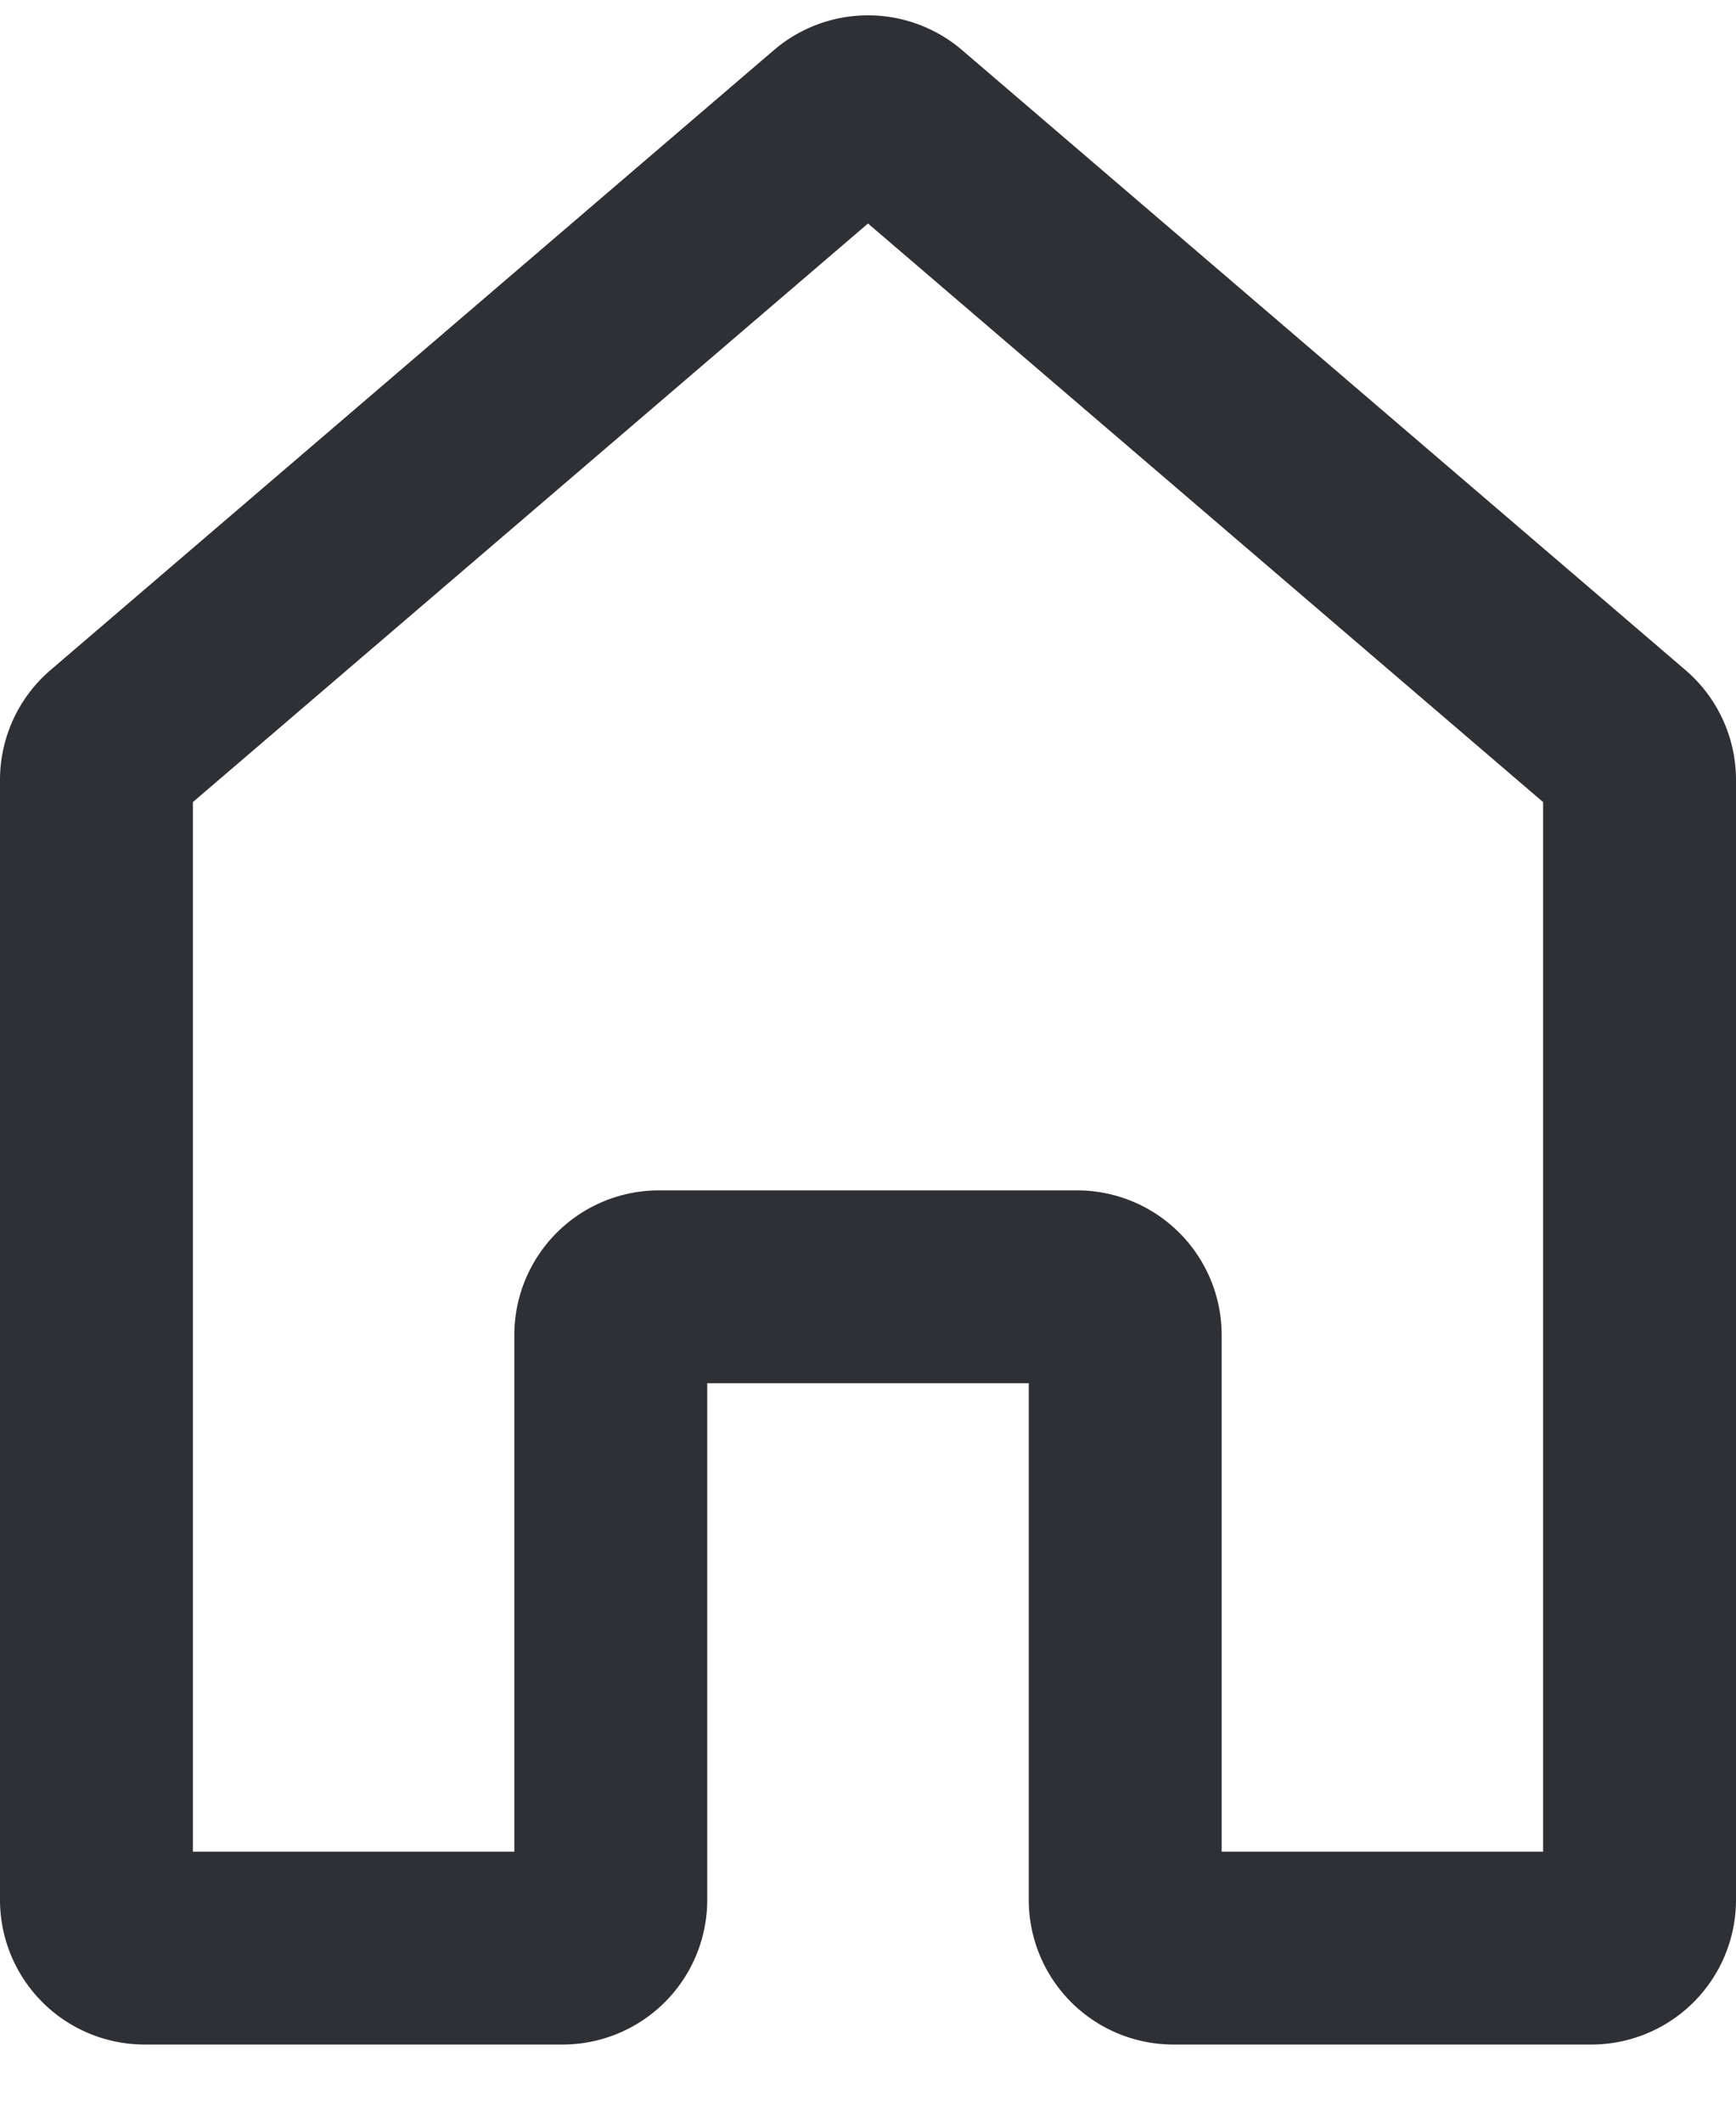
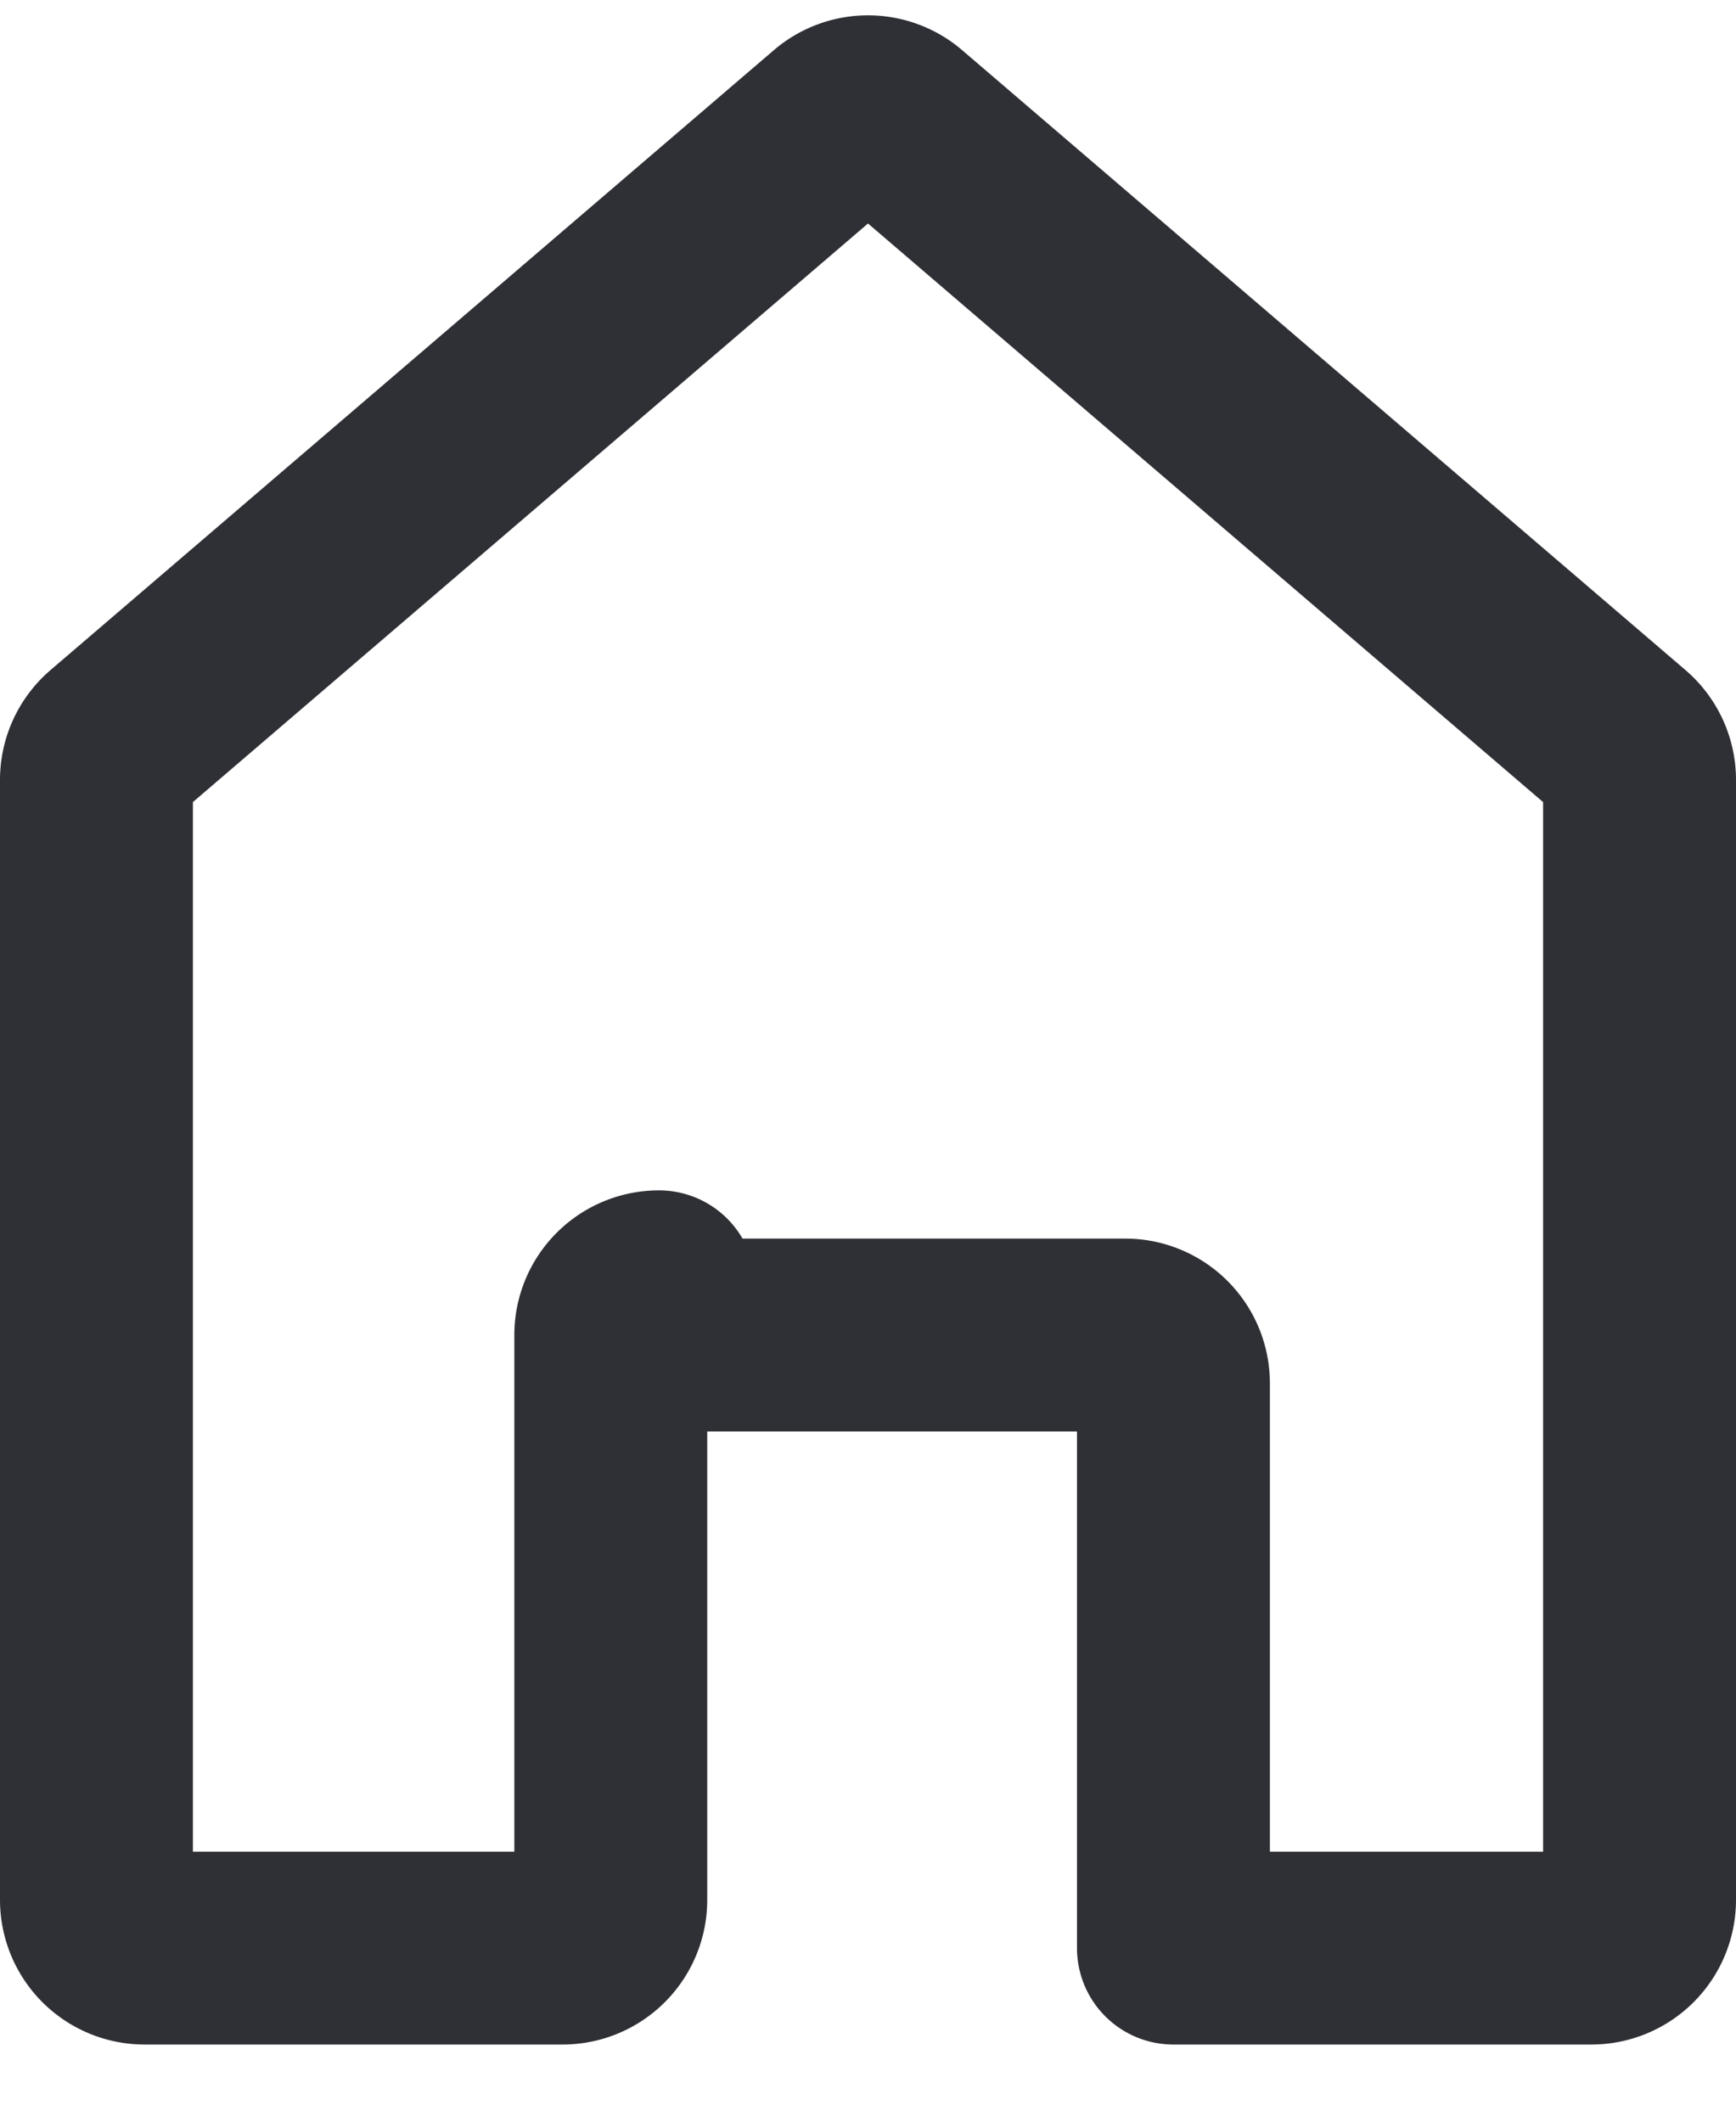
<svg xmlns="http://www.w3.org/2000/svg" width="18" height="22" fill="none">
-   <path d="M6.833 13.343a.5.5 0 00-.5.5V19.7a.5.5 0 01-.5.5H1.5a.5.5 0 01-.5-.5V8.087a.5.5 0 01.175-.38l7.5-6.428a.5.5 0 01.65 0l7.5 6.428a.5.5 0 01.175.38V19.7a.5.5 0 01-.5.5h-4.333a.5.5 0 01-.5-.5v-5.857a.5.5 0 00-.5-.5H6.833z" stroke="#2F3035" stroke-width="2" stroke-linecap="round" stroke-linejoin="round" />
+   <path d="M6.833 13.343a.5.5 0 00-.5.5V19.7a.5.5 0 01-.5.5H1.5a.5.5 0 01-.5-.5V8.087a.5.5 0 01.175-.38l7.5-6.428a.5.5 0 01.65 0l7.5 6.428a.5.5 0 01.175.38V19.7a.5.5 0 01-.5.5h-4.333v-5.857a.5.5 0 00-.5-.5H6.833z" stroke="#2F3035" stroke-width="2" stroke-linecap="round" stroke-linejoin="round" />
</svg>